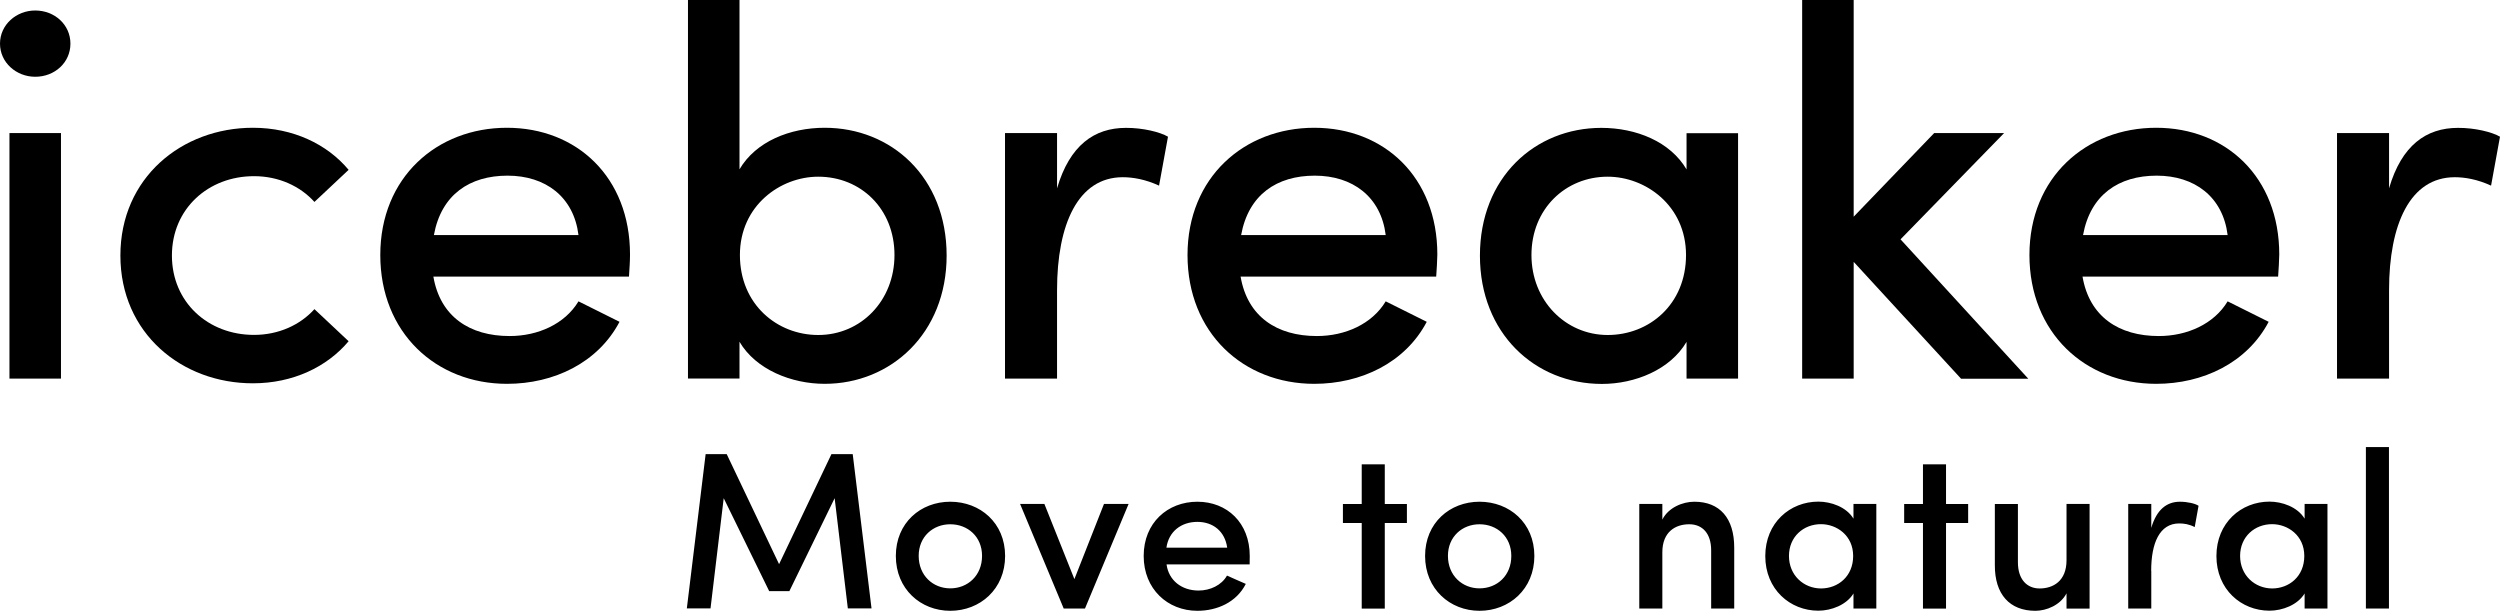
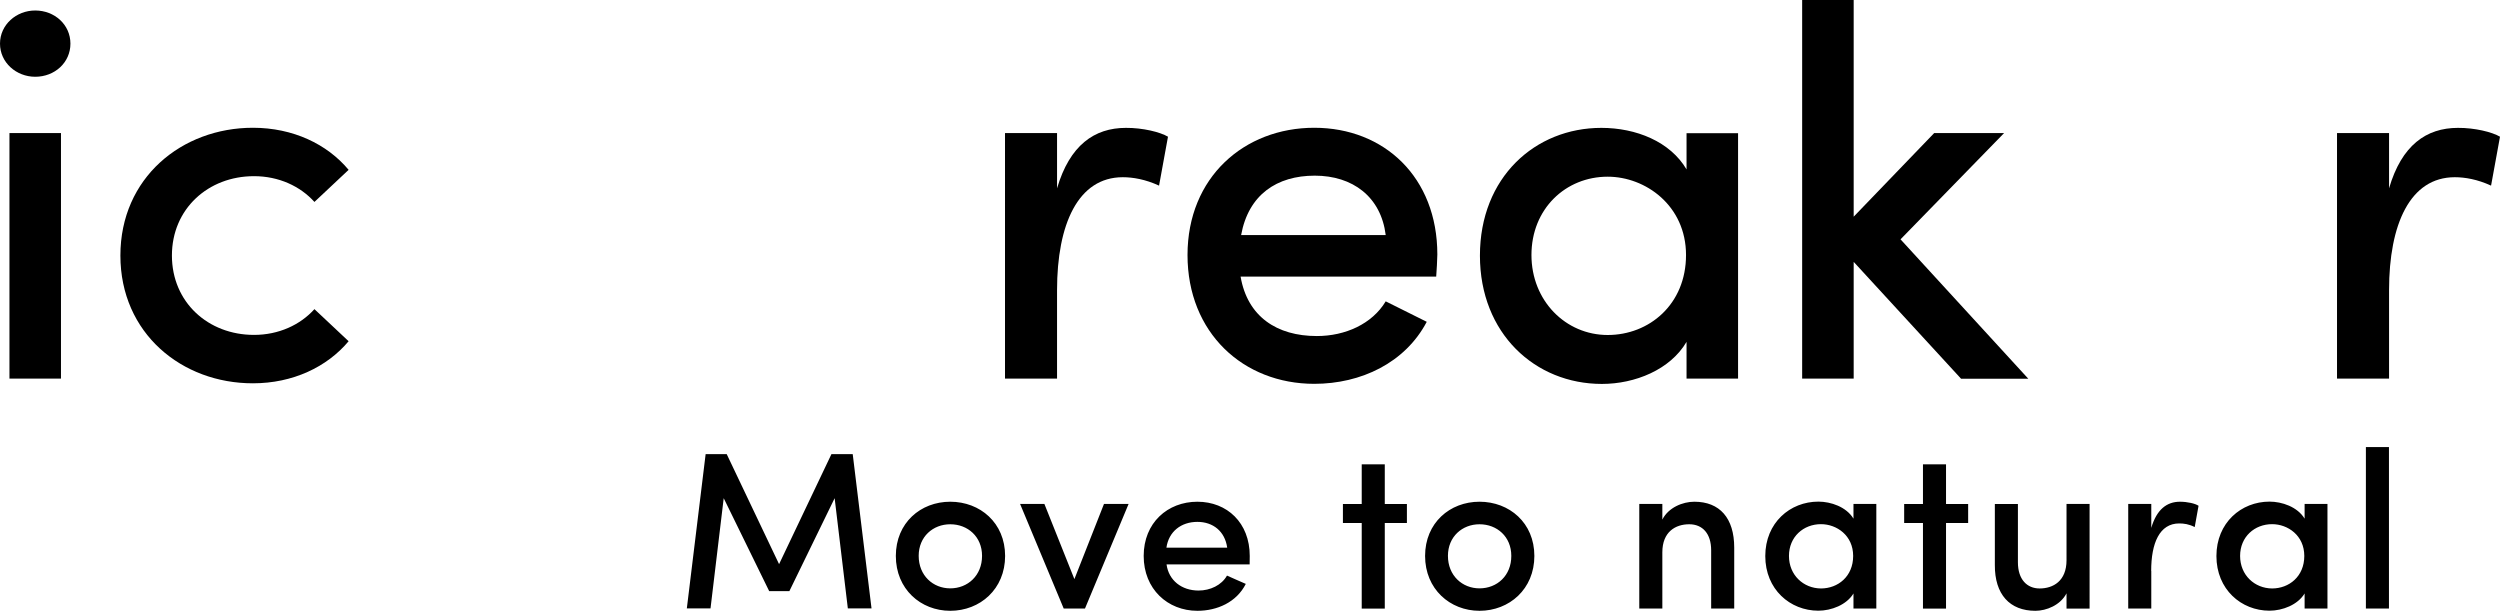
<svg xmlns="http://www.w3.org/2000/svg" version="1.1" x="0px" y="0px" viewBox="0 0 2406.7 588" style="enable-background:new 0 0 2406.7 588;" xml:space="preserve">
  <style type="text/css">
	.st0{fill:#FFFFFF;}
	.st1{fill:#404040;}
</style>
  <g id="schwarz">
    <g>
      <g>
        <path d="M9.1,128.1h49.6v236.4H9.1V128.1z" />
        <path d="M115.9,246c0-74.9,59.2-123,127.6-123c38.5,0,71.4,15.7,92.1,40.5l-32.9,30.9c-13.7-15.2-34.4-24.8-58.2-24.8     c-44,0-79,31.4-79,76.4s34.9,76.4,79,76.4c23.8,0,44.5-9.6,58.2-24.8l32.9,30.9c-20.8,24.8-53.7,40.5-92.1,40.5     C175.2,369.1,115.9,321,115.9,246z" />
-         <path d="M605.5,266.3H417.2c6.6,38.5,34.9,57.2,73.4,57.2c27.3,0,53.2-11.6,66.3-33.4l39.5,19.7c-20.8,39.5-63.3,59.7-108.3,59.7     c-68.3,0-122-49.1-122-124S420.7,123,488,123c67.3,0,118.5,47.6,118.5,122C606.5,251.6,606,258.7,605.5,266.3z M556.9,226.3     c-4.6-37-31.9-57.2-68.3-57.2s-63.8,18.2-70.9,57.2H556.9z" />
-         <path d="M911.3,246c0,74.9-53.7,123.5-117.4,123.5c-31.9,0-66.3-13.7-82-40.5v35.4h-49.6V0h49.6v163c15.7-26.8,48.6-40,82-40     C858.1,123,911.3,170.6,911.3,246z M861.1,245.5c0-44.5-32.4-75.4-73.4-75.4c-36.4,0-75.4,27.8-75.4,75.4s35.9,77,75.4,77     C828.7,322.5,861.1,289.6,861.1,245.5z" />
        <path d="M1124.4,131.6l-8.6,47.1c-13.2-6.1-25.3-8.1-34.9-8.1c-43,0-63.3,45.1-63.3,108.8v85.1h-50.1V128.1h50.1v53.2     c12.2-41.5,35.9-58.2,66.3-58.2C1100.1,123,1116.8,127.1,1124.4,131.6z" />
        <path d="M1382.6,266.3h-188.3c6.6,38.5,34.9,57.2,73.4,57.2c27.3,0,53.2-11.6,66.3-33.4l39.5,19.7     c-20.8,39.5-63.3,59.7-108.3,59.7c-68.3,0-122-49.1-122-124s54.7-122.5,122-122.5c67.3,0,118.5,47.6,118.5,122     C1383.6,251.6,1383.1,258.7,1382.6,266.3z M1334,226.3c-4.6-37-31.9-57.2-68.3-57.2c-36.4,0-63.8,18.2-70.9,57.2H1334z" />
        <path d="M1673.2,128.1v236.4h-49.6v-35.4c-15.7,26.8-49.6,40.5-81.5,40.5c-64.3,0-117.4-48.6-117.4-123.5     c0-75.4,53.2-123,116.9-123c33.4,0,66.3,13.2,82,40v-34.9H1673.2z M1623.1,245.5c0-47.6-39-75.4-75.4-75.4     c-40.5,0-73.4,30.9-73.4,75.4c0,44,32.9,77,73.4,77C1587.6,322.5,1623.1,293.1,1623.1,245.5z" />
        <path d="M1887.8,364.5l-103.3-112.4v112.4h-49.6V0h49.6v208.6l77.5-80.5h67.3l-99.7,102.3l123,134.2H1887.8z" />
-         <path d="M2193.1,266.3h-188.3c6.6,38.5,34.9,57.2,73.4,57.2c27.3,0,53.2-11.6,66.3-33.4l39.5,19.7     c-20.8,39.5-63.3,59.7-108.3,59.7c-68.3,0-122-49.1-122-124s54.7-122.5,122-122.5c67.3,0,118.5,47.6,118.5,122     C2194.1,251.6,2193.6,258.7,2193.1,266.3z M2144.5,226.3c-4.6-37-31.9-57.2-68.3-57.2c-36.4,0-63.8,18.2-70.9,57.2H2144.5z" />
        <path d="M2406.7,131.6l-8.6,47.1c-13.2-6.1-25.3-8.1-34.9-8.1c-43,0-63.3,45.1-63.3,108.8v85.1h-50.1V128.1h50.1v53.2     c12.1-41.5,35.9-58.2,66.3-58.2C2382.4,123,2399.1,127.1,2406.7,131.6z" />
      </g>
      <path d="M0,42c0-18.2,15.7-31.9,33.9-31.9c18.7,0,33.9,13.7,33.9,31.9S52.7,73.9,33.9,73.9C15.7,73.9,0,60.2,0,42z" />
      <path d="M2277.6,585.8h22.2V430.4h-22.2V585.8z M2156.5,535.2c0-18.5,14-30.6,30.8-30.6c15.1,0,31,10.8,31,30.6    c0,19.8-14.7,31.3-31,31.3C2170.5,566.4,2156.5,553.7,2156.5,535.2 M2218.6,585.8h22V485.1h-22v14.2    c-6.9-11.4-21.8-16.4-33.8-16.4c-27.2,0-51.1,20.3-51.1,52.4c0,32.1,23.9,52.6,51.1,52.6c12.5,0,27.2-5.6,33.8-16.6V585.8z     M2070.9,549.6c0-26.7,8-45.7,27-45.7c4.3,0,9.3,0.6,14.9,3.5l3.7-20.5c-3.2-2.2-10.8-3.9-17.9-3.9c-12.5,0-22.4,7.3-27.6,25.2    v-23.1h-22.2v100.7h22.2V549.6z M1989.4,539.3c0,20.1-12.9,27.2-25.9,27.2c-12.1,0-20.9-8.6-20.9-25.2v-56.1h-22.2v58.6    c-0.2,28.5,14.4,44.2,39,44.2c10.6,0,24.1-5.4,30-16.8v14.7h22.2V485.1h-22.2V539.3z M1873.4,447h-22.2v38.2h-18.1v18.3h18.1v82.4    h22.2v-82.4h21.3v-18.3h-21.3V447z M1722.2,535.2c0-18.5,14-30.6,30.8-30.6c15.1,0,31,10.8,31,30.6c0,19.8-14.7,31.3-31,31.3    C1736.2,566.4,1722.2,553.7,1722.2,535.2 M1784.3,585.8h22V485.1h-22v14.2c-6.9-11.4-21.8-16.4-33.8-16.4    c-27.2,0-51.1,20.3-51.1,52.4c0,32.1,23.9,52.6,51.1,52.6c12.5,0,27.2-5.6,33.8-16.6V585.8z M1600.3,531.7c0-19.8,12.7-27,25.9-27    c12.9,0,21.1,9.1,21.1,25v56.1h22.2v-58.6c0-28.5-14-44.2-38.4-44.2c-11.2,0-25,5.6-30.8,17.2v-15.1h-22.2v100.7h22.2V531.7z     M1424.3,588c28.7,0,52.8-20.9,52.8-52.8c0-31.9-24.1-52.2-52.8-52.2c-28.5,0-52.4,20.3-52.4,52.2    C1371.9,567.1,1395.9,588,1424.3,588 M1424.3,566.4c-16.6,0-30.4-12.3-30.4-31.3c0-18.5,13.8-30.4,30.4-30.4    c16.8,0,30.6,11.9,30.6,30.4C1455,554.1,1441.2,566.4,1424.3,566.4 M1333.1,447h-22.2v38.2h-18.1v18.3h18.1v82.4h22.2v-82.4h21.3    v-18.3h-21.3V447z M1122.9,527.2c2.2-15.5,14.2-24.8,29.8-24.8c15.1,0,26.5,9.1,28.7,24.8H1122.9z M1203.1,535.2    c0-31.9-21.8-52.2-50.4-52.2c-28.7,0-51.7,20.3-51.7,52.2c0,31.9,23.1,52.8,51.7,52.8c19,0,37.7-8.2,46.6-25.9    c-5.8-2.6-12.5-5.4-18.1-8c-5.2,9.3-16.2,14.4-27.4,14.4c-16.2,0-28.7-9.7-30.8-25.2h80C1203.1,541.2,1203.1,537.5,1203.1,535.2     M1024,585.8h20.5l42-100.7h-23.7l-28.5,72.4l-28.9-72.4H982L1024,585.8z M914.8,588c28.7,0,52.8-20.9,52.8-52.8    c0-31.9-24.1-52.2-52.8-52.2c-28.5,0-52.4,20.3-52.4,52.2C862.4,567.1,886.3,588,914.8,588 M914.8,566.4    c-16.6,0-30.4-12.3-30.4-31.3c0-18.5,13.8-30.4,30.4-30.4c16.8,0,30.6,11.9,30.6,30.4C945.4,554.1,931.6,566.4,914.8,566.4     M750,543.1l-50.4-105.9h-20.3l-18.1,148.5H684l12.7-106.1l43.8,89.5h19.4l43.6-89.5l12.7,106.1H839l-18.1-148.5h-20.5L750,543.1z    " />
    </g>
  </g>
  <g id="weiß">
</g>
  <g id="grau">
</g>
</svg>